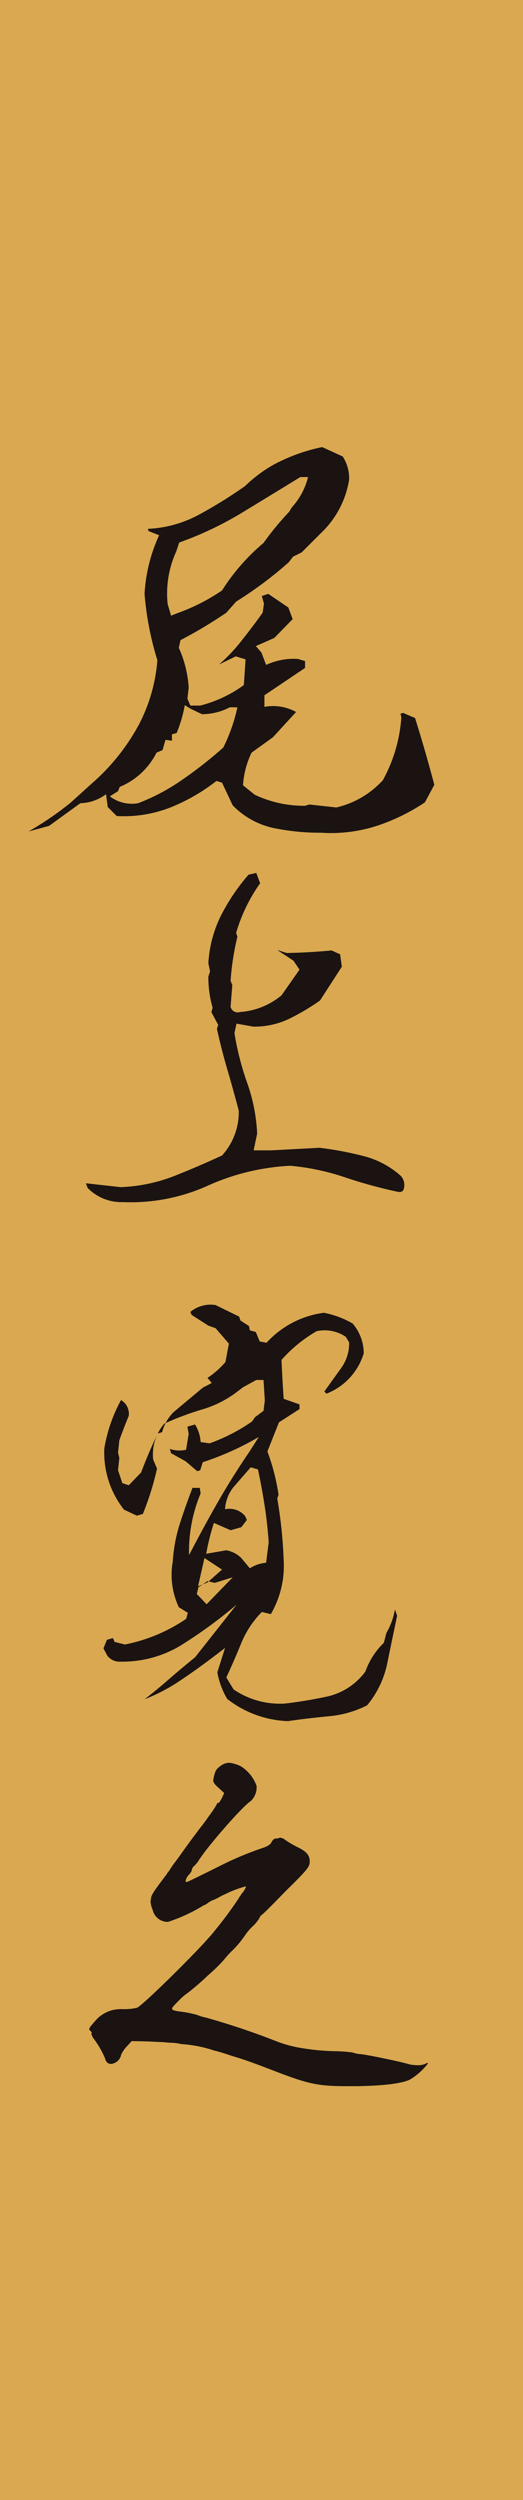
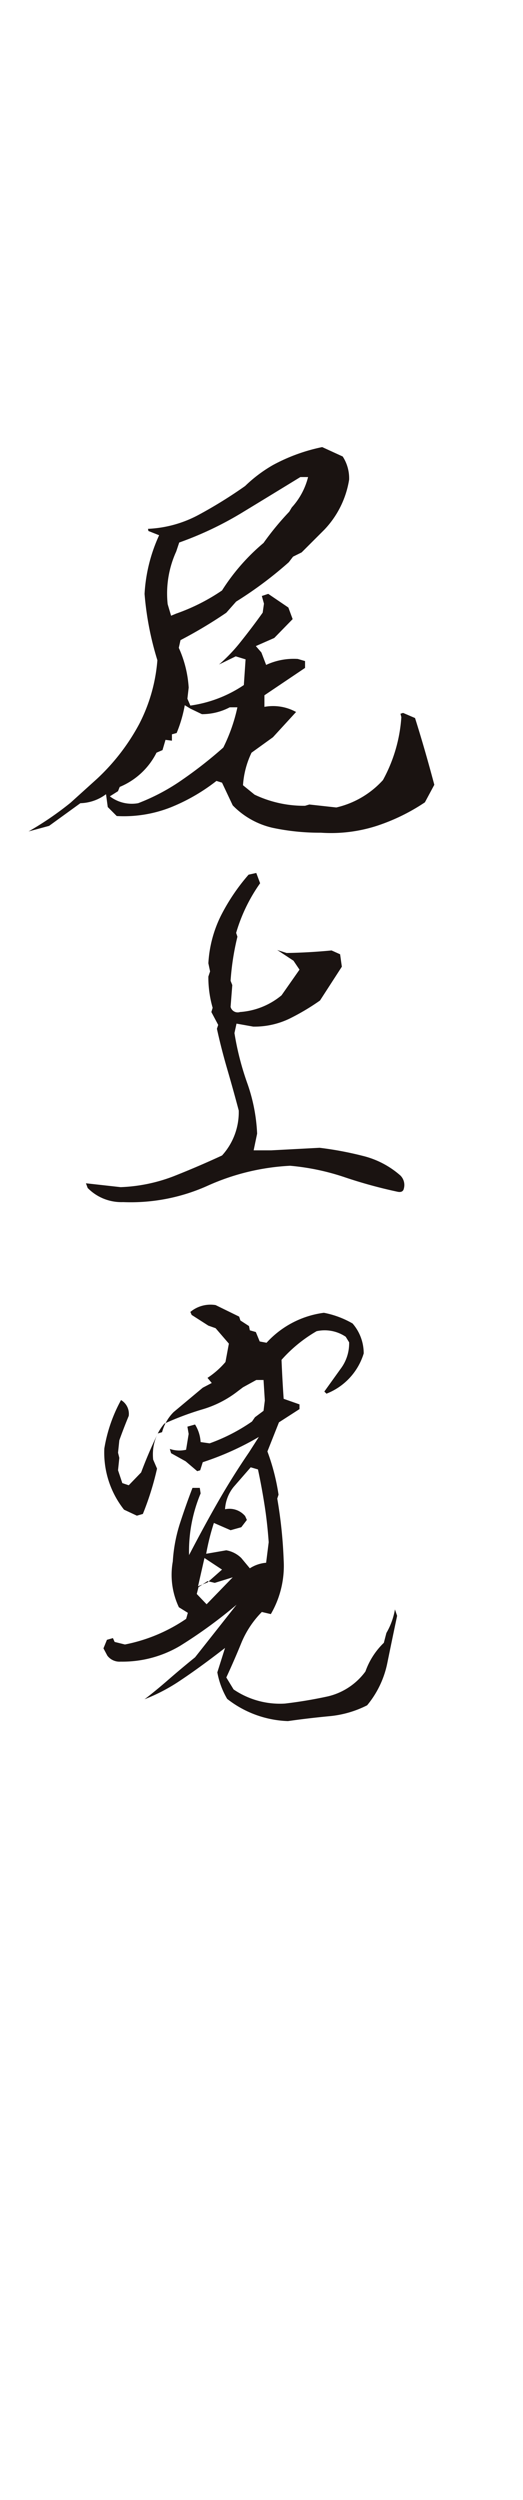
<svg xmlns="http://www.w3.org/2000/svg" width="75.168" height="359.306" viewBox="0 0 75.168 359.306">
  <g id="onoe" transform="translate(37.584 179.653)">
    <g id="グループ_363" data-name="グループ 363" transform="translate(-37.584 -179.653)">
-       <rect id="長方形_33" data-name="長方形 33" width="75.168" height="359.306" fill="#d9a851" />
      <g id="グループ_362" data-name="グループ 362" transform="translate(4.105 64.253)">
        <g id="グループ_361" data-name="グループ 361">
-           <path id="パス_864" data-name="パス 864" d="M1.086,72.241a45.537,45.537,0,0,0,6.029-4.124l3.81-3.444A30.228,30.228,0,0,0,16.989,56.8,24.071,24.071,0,0,0,19.6,47.632,44.009,44.009,0,0,1,17.757,38.1a23.234,23.234,0,0,1,2.094-8.43l-1.542-.612-.06-.31a16.909,16.909,0,0,0,7.262-2,65.739,65.739,0,0,0,6.7-4.154,20.073,20.073,0,0,1,4-3.013A25.656,25.656,0,0,1,43.289,17l2.949,1.353a5.766,5.766,0,0,1,.922,3.323,13.5,13.5,0,0,1-3.565,7.2l-3.259,3.259-1.236.612-.612.8a55.731,55.731,0,0,1-7.568,5.659l-1.414,1.6a65.346,65.346,0,0,1-6.581,3.939l-.246,1.108A16.259,16.259,0,0,1,24.1,51.567l-.185,1.6.427.983h1.414A18.261,18.261,0,0,0,32.027,51.2l.249-3.693-1.414-.431-2.4,1.172a23.969,23.969,0,0,0,3.138-3.3c1.062-1.331,2.113-2.714,3.134-4.151l.185-1.293L34.613,38.4l.922-.306,2.892,1.966.616,1.663L36.4,44.434,33.751,45.6l.8.922.68,1.784a9.381,9.381,0,0,1,4.551-.858l1.043.306v.983l-5.84,3.935v1.663a6.847,6.847,0,0,1,4.551.737L36.212,58.7,33.135,60.92A12.718,12.718,0,0,0,31.906,65.6l1.663,1.353a16.491,16.491,0,0,0,7.254,1.6l.62-.185,3.875.427a12.983,12.983,0,0,0,6.7-3.935,21.8,21.8,0,0,0,2.646-9.046l-.125-.488.37-.125,1.724.741q.737,2.336,1.444,4.793c.473,1.644.911,3.243,1.327,4.8L58.05,68.057a28.144,28.144,0,0,1-6.922,3.383,21.405,21.405,0,0,1-8.025.983,32.487,32.487,0,0,1-6.922-.7,11.568,11.568,0,0,1-5.754-3.232L28.89,65.229l-.8-.249a27.027,27.027,0,0,1-6.615,3.814,18.375,18.375,0,0,1-7.719,1.232l-1.289-1.293-.249-1.845a6.387,6.387,0,0,1-3.686,1.293L4.038,71.44Zm15.748-4.06A29.294,29.294,0,0,0,23.2,64.794a61.3,61.3,0,0,0,5.874-4.612A24.619,24.619,0,0,0,31.1,54.4H30a8.572,8.572,0,0,1-4,.987l-1.663-.8-.8-.491a19.3,19.3,0,0,1-1.168,4l-.677.185V59.2l-.922-.125-.431,1.474-.862.37a10.344,10.344,0,0,1-5.289,4.922l-.249.616-1.168.737A5.188,5.188,0,0,0,16.834,68.181ZM22.308,40.93a28.25,28.25,0,0,0,6.581-3.323,29.6,29.6,0,0,1,5.969-6.831,40.535,40.535,0,0,1,3.693-4.487l.367-.616a10.134,10.134,0,0,0,2.34-4.366H40.151q-4.309,2.642-8.464,5.168a49.057,49.057,0,0,1-8.948,4.241l-.431,1.293a14.546,14.546,0,0,0-1.229,7.568l.491,1.66Z" transform="translate(-1.086 -16.997)" fill="#1a1311" />
+           <path id="パス_864" data-name="パス 864" d="M1.086,72.241a45.537,45.537,0,0,0,6.029-4.124l3.81-3.444A30.228,30.228,0,0,0,16.989,56.8,24.071,24.071,0,0,0,19.6,47.632,44.009,44.009,0,0,1,17.757,38.1a23.234,23.234,0,0,1,2.094-8.43l-1.542-.612-.06-.31a16.909,16.909,0,0,0,7.262-2,65.739,65.739,0,0,0,6.7-4.154,20.073,20.073,0,0,1,4-3.013A25.656,25.656,0,0,1,43.289,17l2.949,1.353a5.766,5.766,0,0,1,.922,3.323,13.5,13.5,0,0,1-3.565,7.2l-3.259,3.259-1.236.612-.612.8a55.731,55.731,0,0,1-7.568,5.659l-1.414,1.6a65.346,65.346,0,0,1-6.581,3.939l-.246,1.108A16.259,16.259,0,0,1,24.1,51.567l-.185,1.6.427.983A18.261,18.261,0,0,0,32.027,51.2l.249-3.693-1.414-.431-2.4,1.172a23.969,23.969,0,0,0,3.138-3.3c1.062-1.331,2.113-2.714,3.134-4.151l.185-1.293L34.613,38.4l.922-.306,2.892,1.966.616,1.663L36.4,44.434,33.751,45.6l.8.922.68,1.784a9.381,9.381,0,0,1,4.551-.858l1.043.306v.983l-5.84,3.935v1.663a6.847,6.847,0,0,1,4.551.737L36.212,58.7,33.135,60.92A12.718,12.718,0,0,0,31.906,65.6l1.663,1.353a16.491,16.491,0,0,0,7.254,1.6l.62-.185,3.875.427a12.983,12.983,0,0,0,6.7-3.935,21.8,21.8,0,0,0,2.646-9.046l-.125-.488.37-.125,1.724.741q.737,2.336,1.444,4.793c.473,1.644.911,3.243,1.327,4.8L58.05,68.057a28.144,28.144,0,0,1-6.922,3.383,21.405,21.405,0,0,1-8.025.983,32.487,32.487,0,0,1-6.922-.7,11.568,11.568,0,0,1-5.754-3.232L28.89,65.229l-.8-.249a27.027,27.027,0,0,1-6.615,3.814,18.375,18.375,0,0,1-7.719,1.232l-1.289-1.293-.249-1.845a6.387,6.387,0,0,1-3.686,1.293L4.038,71.44Zm15.748-4.06A29.294,29.294,0,0,0,23.2,64.794a61.3,61.3,0,0,0,5.874-4.612A24.619,24.619,0,0,0,31.1,54.4H30a8.572,8.572,0,0,1-4,.987l-1.663-.8-.8-.491a19.3,19.3,0,0,1-1.168,4l-.677.185V59.2l-.922-.125-.431,1.474-.862.37a10.344,10.344,0,0,1-5.289,4.922l-.249.616-1.168.737A5.188,5.188,0,0,0,16.834,68.181ZM22.308,40.93a28.25,28.25,0,0,0,6.581-3.323,29.6,29.6,0,0,1,5.969-6.831,40.535,40.535,0,0,1,3.693-4.487l.367-.616a10.134,10.134,0,0,0,2.34-4.366H40.151q-4.309,2.642-8.464,5.168a49.057,49.057,0,0,1-8.948,4.241l-.431,1.293a14.546,14.546,0,0,0-1.229,7.568l.491,1.66Z" transform="translate(-1.086 -16.997)" fill="#1a1311" />
          <path id="パス_865" data-name="パス 865" d="M8.619,80.495a6.791,6.791,0,0,1-5.1-2.03l-.249-.677,4.986.556a23.541,23.541,0,0,0,7.625-1.569q3.516-1.389,6.952-2.983a9.263,9.263,0,0,0,2.4-6.46q-.8-3.017-1.66-5.969t-1.478-5.784l.185-.552-.983-1.849.185-.612a15.764,15.764,0,0,1-.616-4.491l.246-.737-.246-1.168a17.566,17.566,0,0,1,1.815-6.861,28.864,28.864,0,0,1,3.965-5.874l1.108-.246.552,1.478A23.952,23.952,0,0,0,24.859,41.8l.185.552a37.171,37.171,0,0,0-.983,6.336l.246.616-.246,3.134a1.055,1.055,0,0,0,1.353.737,10.47,10.47,0,0,0,5.969-2.4l2.582-3.689L33.1,45.8l-2.336-1.539,1.353.431c2.211-.038,4.37-.166,6.457-.367l1.229.552.249,1.784-3.138,4.858a32.792,32.792,0,0,1-4.4,2.616,11.588,11.588,0,0,1-5.2,1.138l-2.4-.431L24.617,56.2a40.7,40.7,0,0,0,1.841,7.2,24.963,24.963,0,0,1,1.418,7.254l-.5,2.4h2.525l6.952-.367a48.678,48.678,0,0,1,6.215,1.164,12.758,12.758,0,0,1,5.41,2.831,1.92,1.92,0,0,1,.491,1.845c-.079.412-.367.578-.858.491A68.624,68.624,0,0,1,40.4,76.9a33.754,33.754,0,0,0-7.784-1.629,32.81,32.81,0,0,0-11.9,2.892A26.89,26.89,0,0,1,8.619,80.495Z" transform="translate(4.975 28.021)" fill="#1a1311" />
          <path id="パス_866" data-name="パス 866" d="M30.451,109.44a14.97,14.97,0,0,1-8.736-3.194,11.6,11.6,0,0,1-1.414-3.814l1.108-3.508q-3.567,2.767-6.336,4.616A26.056,26.056,0,0,1,9.842,106.3q1.537-1.168,3.444-2.828t3.814-3.2l5.969-7.564a68.212,68.212,0,0,1-8.15,5.935A16.212,16.212,0,0,1,6.4,100.893a2.185,2.185,0,0,1-1.909-.862l-.556-1.047.5-1.229.862-.246.246.552,1.478.367a23.654,23.654,0,0,0,8.8-3.686l.242-.866-1.289-.8A10.9,10.9,0,0,1,13.9,86.5a22.336,22.336,0,0,1,1.047-5.538q.862-2.648,1.784-5.043H17.78l.121.8a21.5,21.5,0,0,0-1.663,8.861q2.336-4.491,4.34-7.965t4.275-6.8L26.267,68.6a41.191,41.191,0,0,1-8.059,3.629l-.37,1.164-.427.125L15.746,72.1l-2.09-1.164-.185-.616a4.246,4.246,0,0,0,2.34.121l.37-2.276L16,67.12l1.1-.31a5.389,5.389,0,0,1,.8,2.525l1.293.185a26.1,26.1,0,0,0,6.09-3.138l.427-.616,1.232-.922.185-1.478-.185-2.952H25.9l-1.905,1.047-.737.556a15.253,15.253,0,0,1-5.077,2.612,42.086,42.086,0,0,0-5.5,2.06,6.779,6.779,0,0,0-1.6,5.168l.556,1.293A41.782,41.782,0,0,1,9.6,79.667l-.862.25L6.889,79.05a13.211,13.211,0,0,1-2.828-8.8,21.847,21.847,0,0,1,2.4-6.952,2.3,2.3,0,0,1,1.108,2.279q-.737,1.78-1.353,3.508l-.185,1.78.185.741-.185,1.78.616,1.849.922.31L9.35,73.7q1.106-2.954,2.4-5.6l.612-.185a6.4,6.4,0,0,1,1.66-2.892l4.185-3.5,1.293-.677-.612-.737a12.1,12.1,0,0,0,2.582-2.279l.491-2.642L20.052,52.97l-1.043-.37-2.4-1.539-.185-.427a4.526,4.526,0,0,1,3.629-.987l3.387,1.66.181.556,1.232.8.121.612.862.246.556,1.357.983.185a13.508,13.508,0,0,1,8.241-4.309,13.2,13.2,0,0,1,4.124,1.539,6.541,6.541,0,0,1,1.6,4.306,9.035,9.035,0,0,1-5.353,5.784l-.306-.31,2.336-3.259A6.067,6.067,0,0,0,39.244,55l-.491-.8a5.4,5.4,0,0,0-4.181-.8,20.326,20.326,0,0,0-5.043,4.12c.079,1.969.185,3.837.306,5.6l2.276.8v.677L29.159,66.5,27.5,70.685A30.839,30.839,0,0,1,29.1,76.9l-.185.556a65.768,65.768,0,0,1,.922,8.857,13.785,13.785,0,0,1-1.845,7.749L26.7,93.755a13.817,13.817,0,0,0-2.952,4.461q-.987,2.427-2.155,4.952l1.047,1.72a11.82,11.82,0,0,0,7.383,2.03q3.136-.369,6.211-1.043a9.35,9.35,0,0,0,5.353-3.569,10.639,10.639,0,0,1,2.646-4.12l.367-1.414a10.189,10.189,0,0,0,1.229-3.387l.314.922q-.743,3.51-1.418,6.831a13.794,13.794,0,0,1-2.892,6.029,14.974,14.974,0,0,1-5.444,1.569C34.44,108.922,32.459,109.152,30.451,109.44ZM18.759,92.648l3.754-3.875-2.582.8-1.043-.25-1.293.866-.249.979Zm.129-3.138,2.087-1.845L18.453,86l-.922,4.06Zm6.086-2.03a5.1,5.1,0,0,1,2.34-.8l.37-2.952c-.129-1.807-.321-3.572-.59-5.292s-.582-3.444-.953-5.168L25.1,72.964l-2.461,2.828a5.594,5.594,0,0,0-1.229,3.2,2.954,2.954,0,0,1,2.888.979l.249.556-.8,1.047-1.539.431-2.4-1.047A34.026,34.026,0,0,0,18.7,85.39l2.888-.5A4.088,4.088,0,0,1,23.745,86Z" transform="translate(6.829 73.667)" fill="#1a1311" />
-           <path id="パス_867" data-name="パス 867" d="M21.911,70.55c-.567-.507-.7-.756-.7-1.07l.064-.189v-.129c.253-1.006.318-1.2,1.006-1.7a2.168,2.168,0,0,1,1.2-.446,4.865,4.865,0,0,1,1.7.507,5.491,5.491,0,0,1,2.272,2.835v.253a2.722,2.722,0,0,1-.885,1.951c-1.07.628-6.426,6.74-7.56,8.691a7.012,7.012,0,0,1-.692.756,1.075,1.075,0,0,0-.189.442v.064a1.851,1.851,0,0,1-.378.563,1.772,1.772,0,0,0-.507.945c0,.064.068.129.193.129s4.533-2.2,5.542-2.707A47.2,47.2,0,0,1,28.209,79.3c.82-.253,1.263-.567,1.387-.881.125-.253.378-.507.563-.507a1.836,1.836,0,0,0,.631-.125h.064a1.348,1.348,0,0,1,.7.314,14.81,14.81,0,0,0,1.7,1.009l.125.06c1.2.571,1.7,1.138,1.7,1.954v.253c-.06.628-.439,1.134-3.4,4.034-1.765,1.822-3.342,3.4-3.406,3.4a1.116,1.116,0,0,0-.439.567,5.506,5.506,0,0,1-1.006,1.2,7.709,7.709,0,0,0-1.009,1.195,14.6,14.6,0,0,1-1.7,2.079,14.291,14.291,0,0,0-1.384,1.508,24.277,24.277,0,0,1-2.268,2.208,37.736,37.736,0,0,1-2.9,2.518,8.032,8.032,0,0,0-1.006.82c-.82.82-1.259,1.259-1.259,1.448,0,.253.439.318,1.319.442a15.17,15.17,0,0,1,1.954.378,5.29,5.29,0,0,1,.756.249c.189.068.439.129.692.193h.06a106.942,106.942,0,0,1,10.142,3.4,17.33,17.33,0,0,0,3.716,1.009,32.407,32.407,0,0,0,4.6.442,23.191,23.191,0,0,1,2.707.189,4.369,4.369,0,0,0,1.259.25c1.138.129,5.924,1.134,6.869,1.448a5.55,5.55,0,0,0,1.13.129,2.813,2.813,0,0,0,1.2-.189.467.467,0,0,1,.249-.129c.064,0,.064,0,.125.064a9.316,9.316,0,0,1-2.393,2.2c-.945.631-3.716,1.009-7.81,1.07H40.427c-4.408,0-5.727-.374-10.955-2.393-2.461-.945-3.655-1.384-5.546-1.951-.756-.253-1.508-.5-2.015-.628a2.756,2.756,0,0,0-.5-.129,18.532,18.532,0,0,0-4.725-.945l-.7-.129-.563-.06a8.581,8.581,0,0,1-1.07-.064c-.631-.06-1.452-.06-2.272-.125L9.5,107.018l-.7.76a4.509,4.509,0,0,0-.82,1.195A1.623,1.623,0,0,1,6.541,110.3c-.442,0-.756-.253-.881-.82a13.316,13.316,0,0,0-1.641-2.831,1.655,1.655,0,0,1-.314-.7v-.06l.064-.064c0-.064-.125-.189-.249-.314-.064-.068-.129-.129-.129-.193,0-.189.253-.5.756-1.07a4.793,4.793,0,0,1,3.9-1.822h.189a8.038,8.038,0,0,0,2.015-.193c.756-.253,9.2-8.566,11.087-10.963a57.8,57.8,0,0,0,3.591-4.846c0-.06,0-.06.249-.378,0-.064,0-.064.318-.442a2.668,2.668,0,0,0,.439-.817h-.06a15.158,15.158,0,0,0-2.964,1.13,5.677,5.677,0,0,0-.881.446l-.628.314h-.064c-.064.06-.064.06-.129.06a4.292,4.292,0,0,0-.688.378,1.91,1.91,0,0,1-.507.318c-.064.06-.064.06-.125.06s-.064,0-.129.064a23.8,23.8,0,0,1-5.039,2.329H14.6a2.2,2.2,0,0,1-2.079-1.7,3.737,3.737,0,0,1-.318-1.323l.064-.185v-.129c.068-.567.318-.945,2.272-3.527a1.756,1.756,0,0,1,.314-.438,15.231,15.231,0,0,1,1.006-1.452c.189-.253.378-.5.507-.692,1.384-1.951,2.14-2.96,3.149-4.287.249-.314.5-.628.752-1.006l.442-.628A14.356,14.356,0,0,0,21.722,73a.165.165,0,0,1,.189-.185c.125,0,.374-.378.567-.76l.314-.688Z" transform="translate(5.325 122.076)" fill="#1a1311" />
        </g>
      </g>
    </g>
  </g>
</svg>